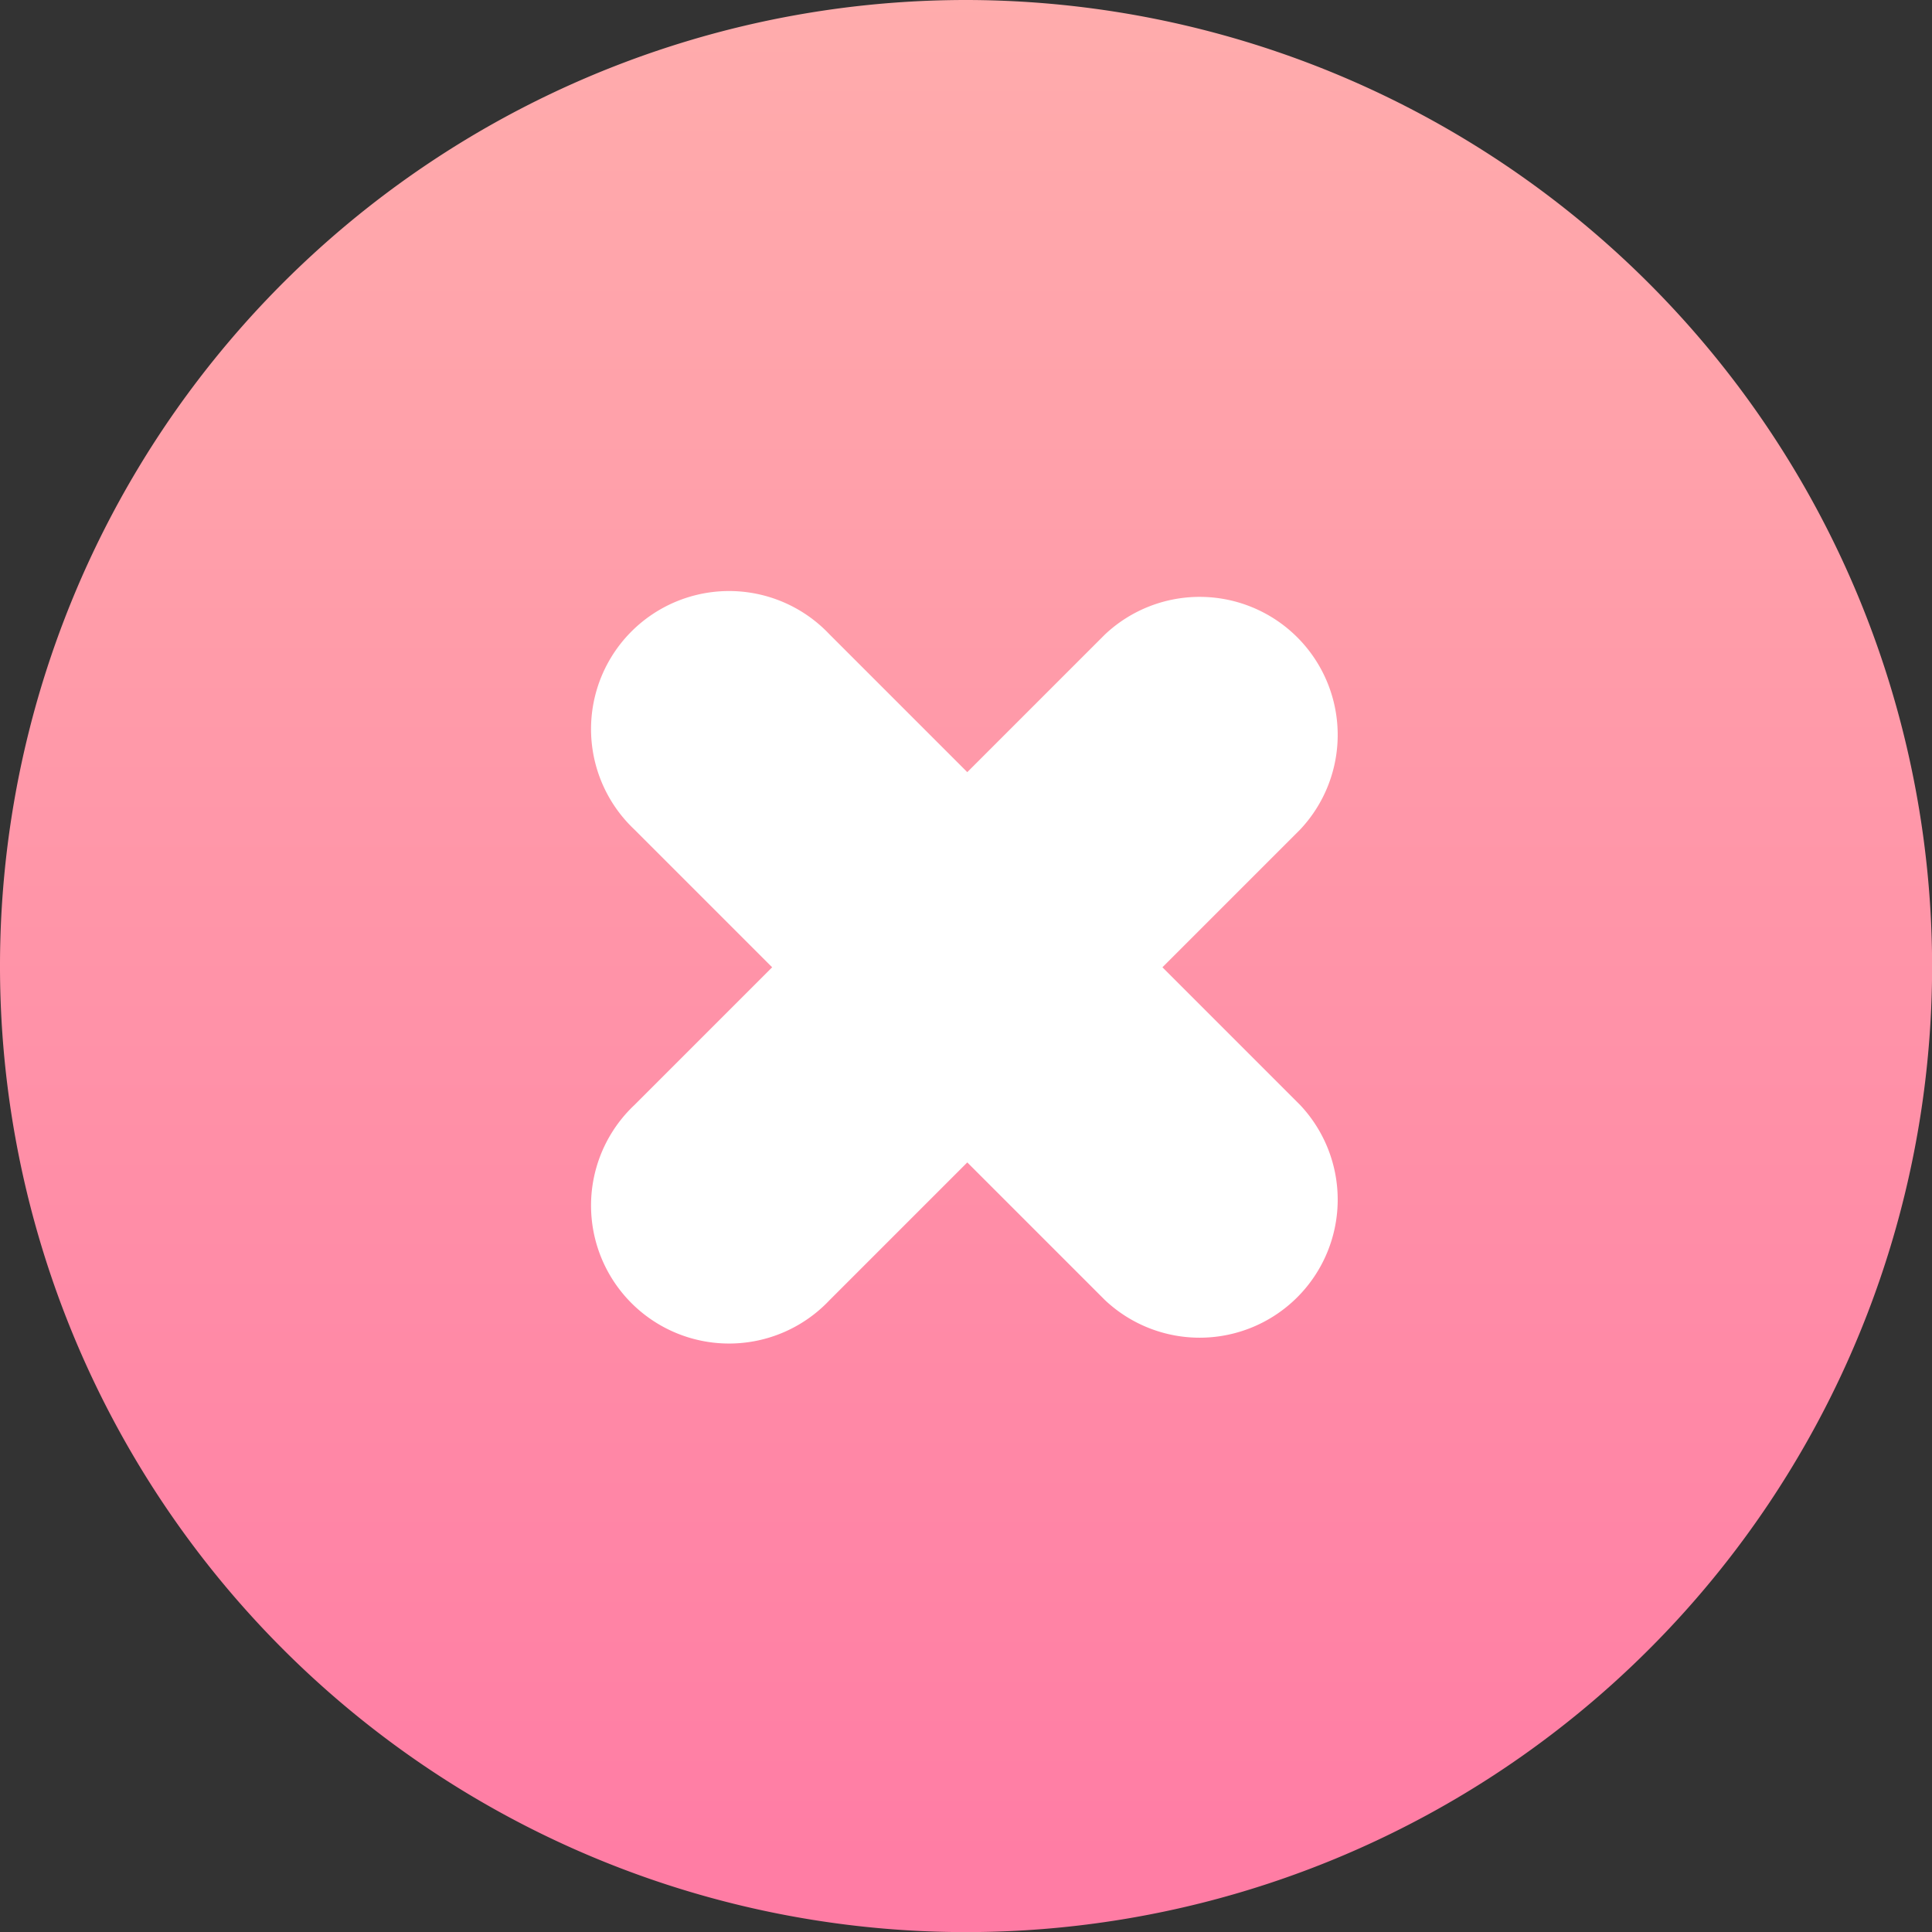
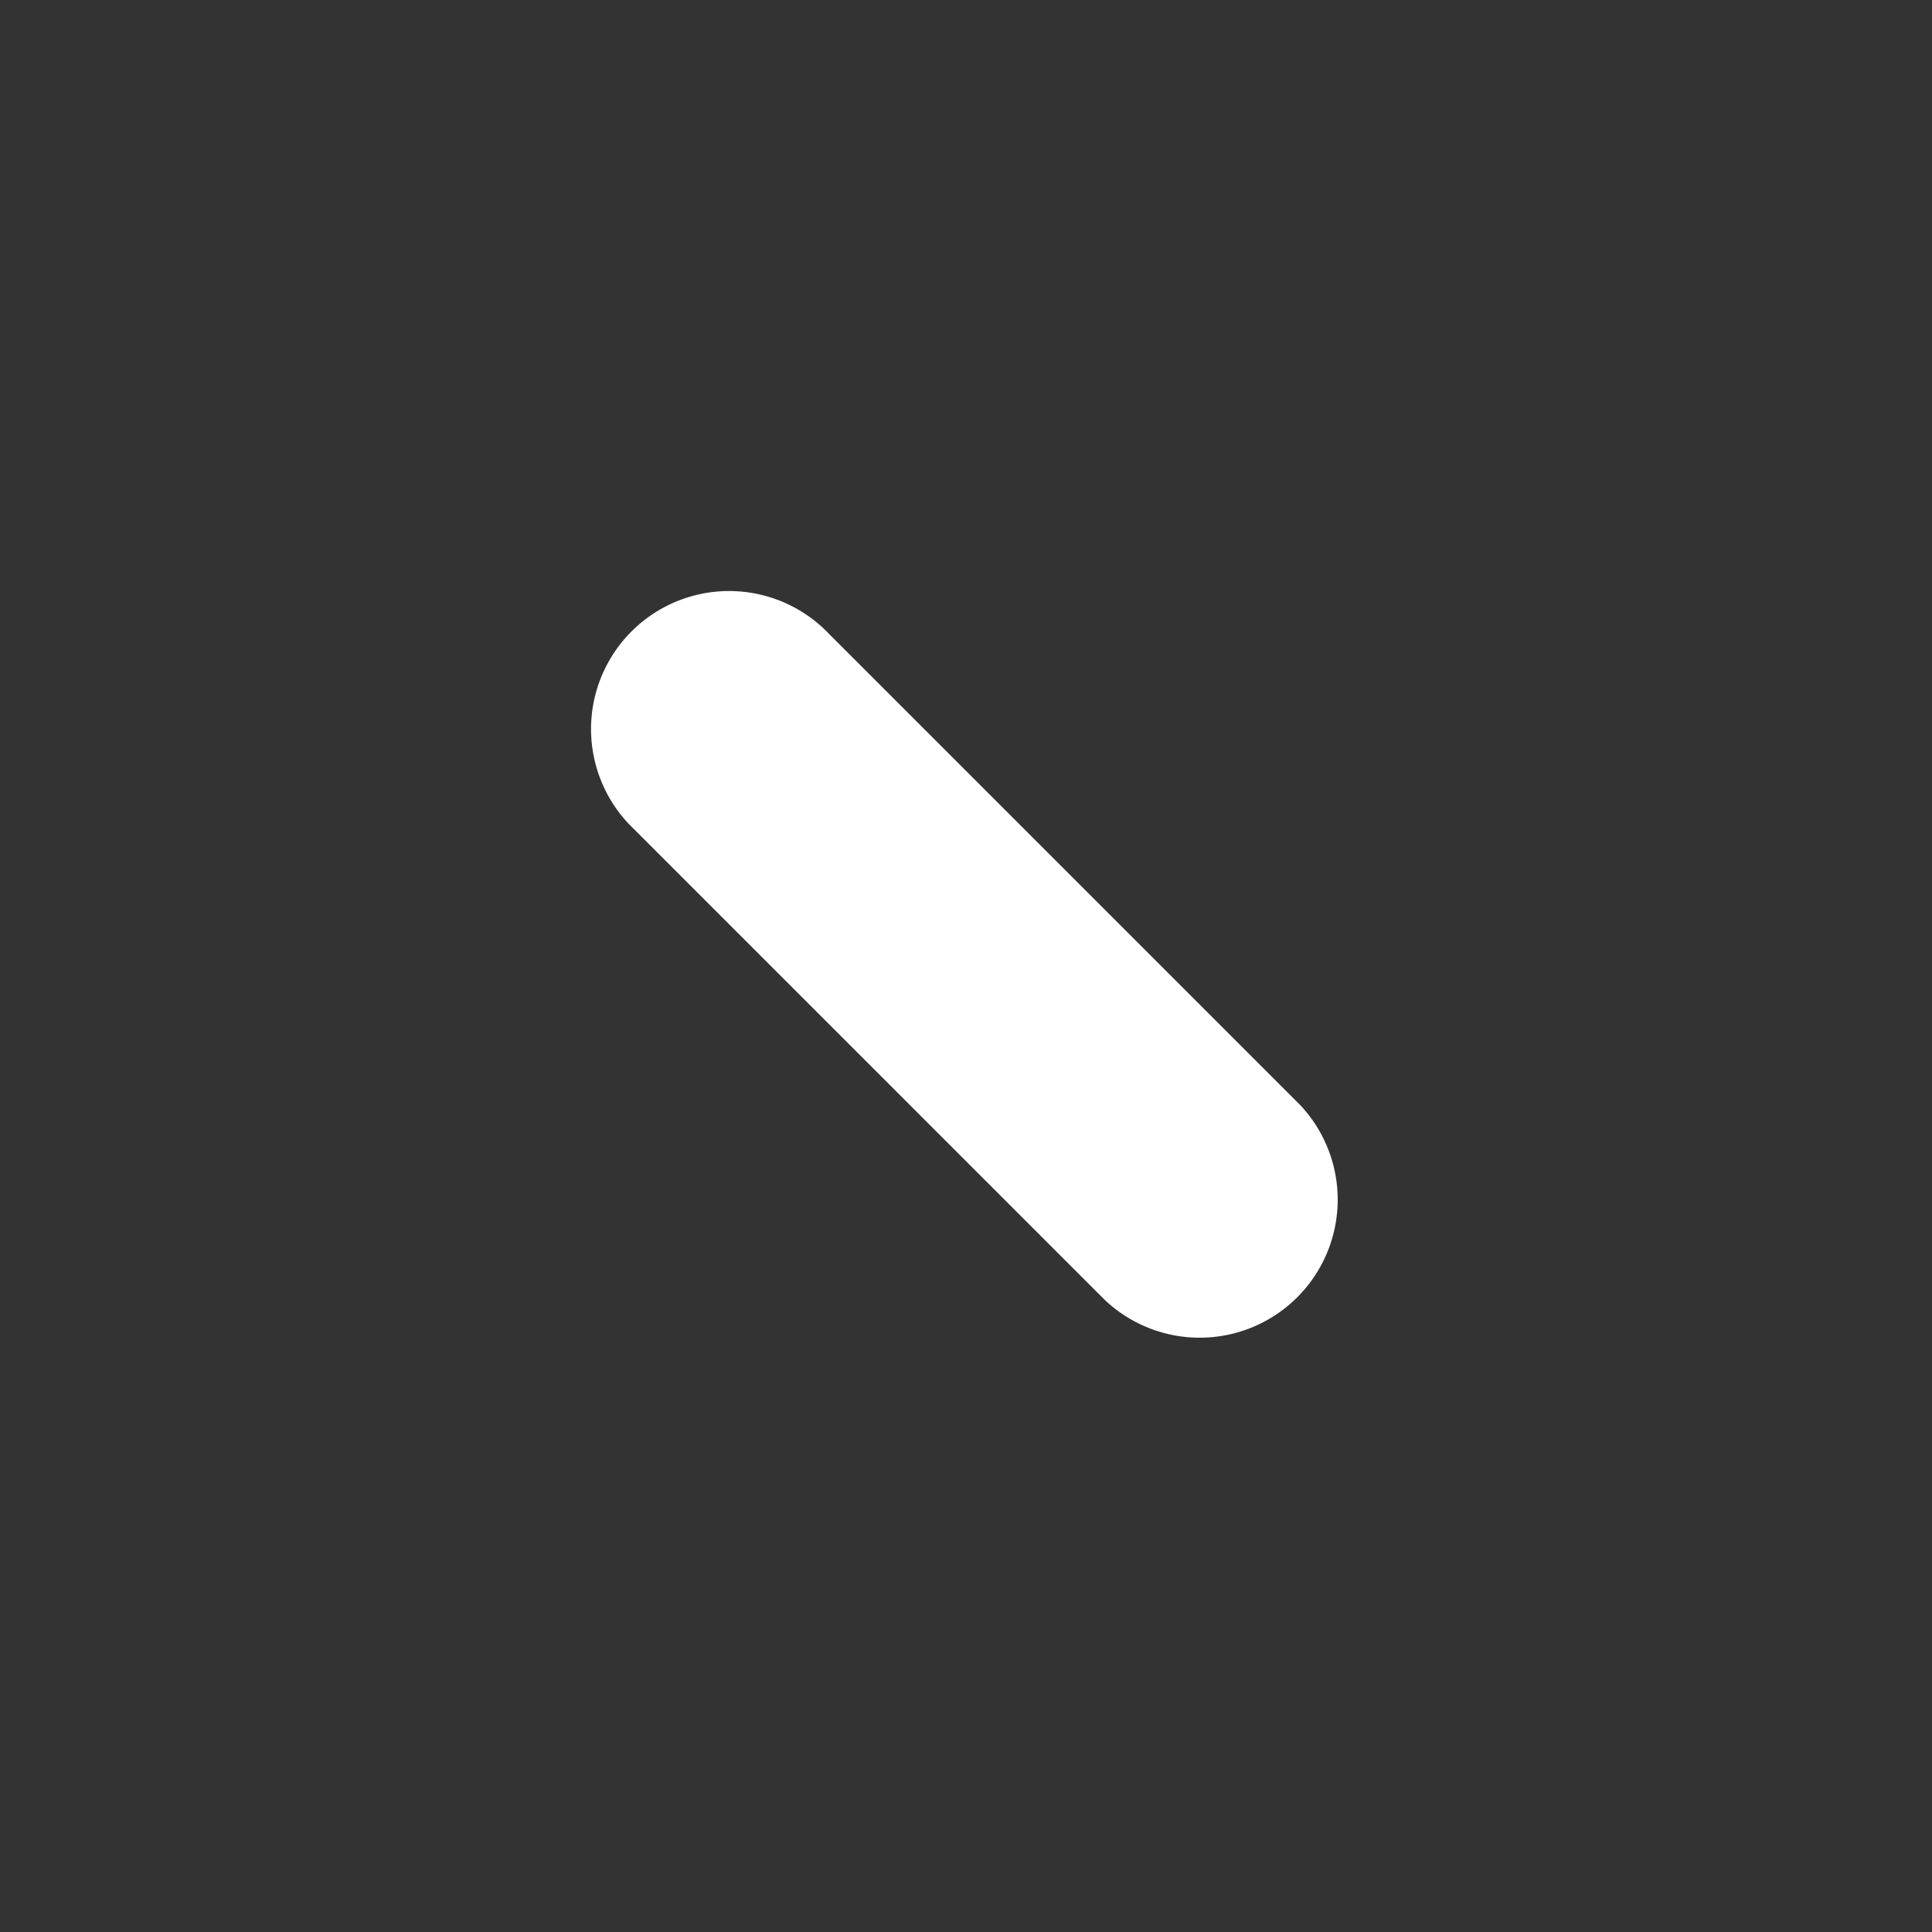
<svg xmlns="http://www.w3.org/2000/svg" width="17.999" height="17.999" viewBox="0 0 17.999 17.999">
  <rect x="0" y="0" width="17.999" height="17.999" fill="#333333" stroke="none" />
  <defs>
    <style>      .cls-1 {        fill: url(#linear-gradient);      }      .cls-2 {        fill: #fff;      }    </style>
    <linearGradient id="linear-gradient" x1="0.5" y1="1" x2="0.5" gradientUnits="objectBoundingBox">
      <stop offset="0" stop-color="#ff7ba4" />
      <stop offset="1" stop-color="#ffacac" />
    </linearGradient>
  </defs>
  <g id="Group_1177" data-name="Group 1177" transform="translate(0)">
    <g id="_3306551" data-name="3306551" transform="translate(0)">
      <g id="Group_16" data-name="Group 16" transform="translate(0 0)">
        <g id="Group_15" data-name="Group 15" transform="translate(0 0)">
-           <path id="Path_34" data-name="Path 34" class="cls-1" d="M50.933,12.482a9,9,0,1,0,9,9A9.01,9.01,0,0,0,50.933,12.482Z" transform="translate(-41.933 -12.482)" />
-         </g>
+           </g>
      </g>
    </g>
    <g id="Group_649" data-name="Group 649" transform="translate(5 5)">
-       <path id="Path_2066" data-name="Path 2066" class="cls-2" d="M1.285,2.571A1.286,1.286,0,1,1,1.285,0h6.2a1.286,1.286,0,0,1,0,2.571Z" transform="translate(0 6.205) rotate(-45)" />
      <path id="Path_2067" data-name="Path 2067" class="cls-2" d="M1.285,2.571A1.286,1.286,0,1,1,1.285,0h6.2a1.286,1.286,0,0,1,0,2.571Z" transform="translate(1.818 0) rotate(45)" />
    </g>
  </g>
</svg>